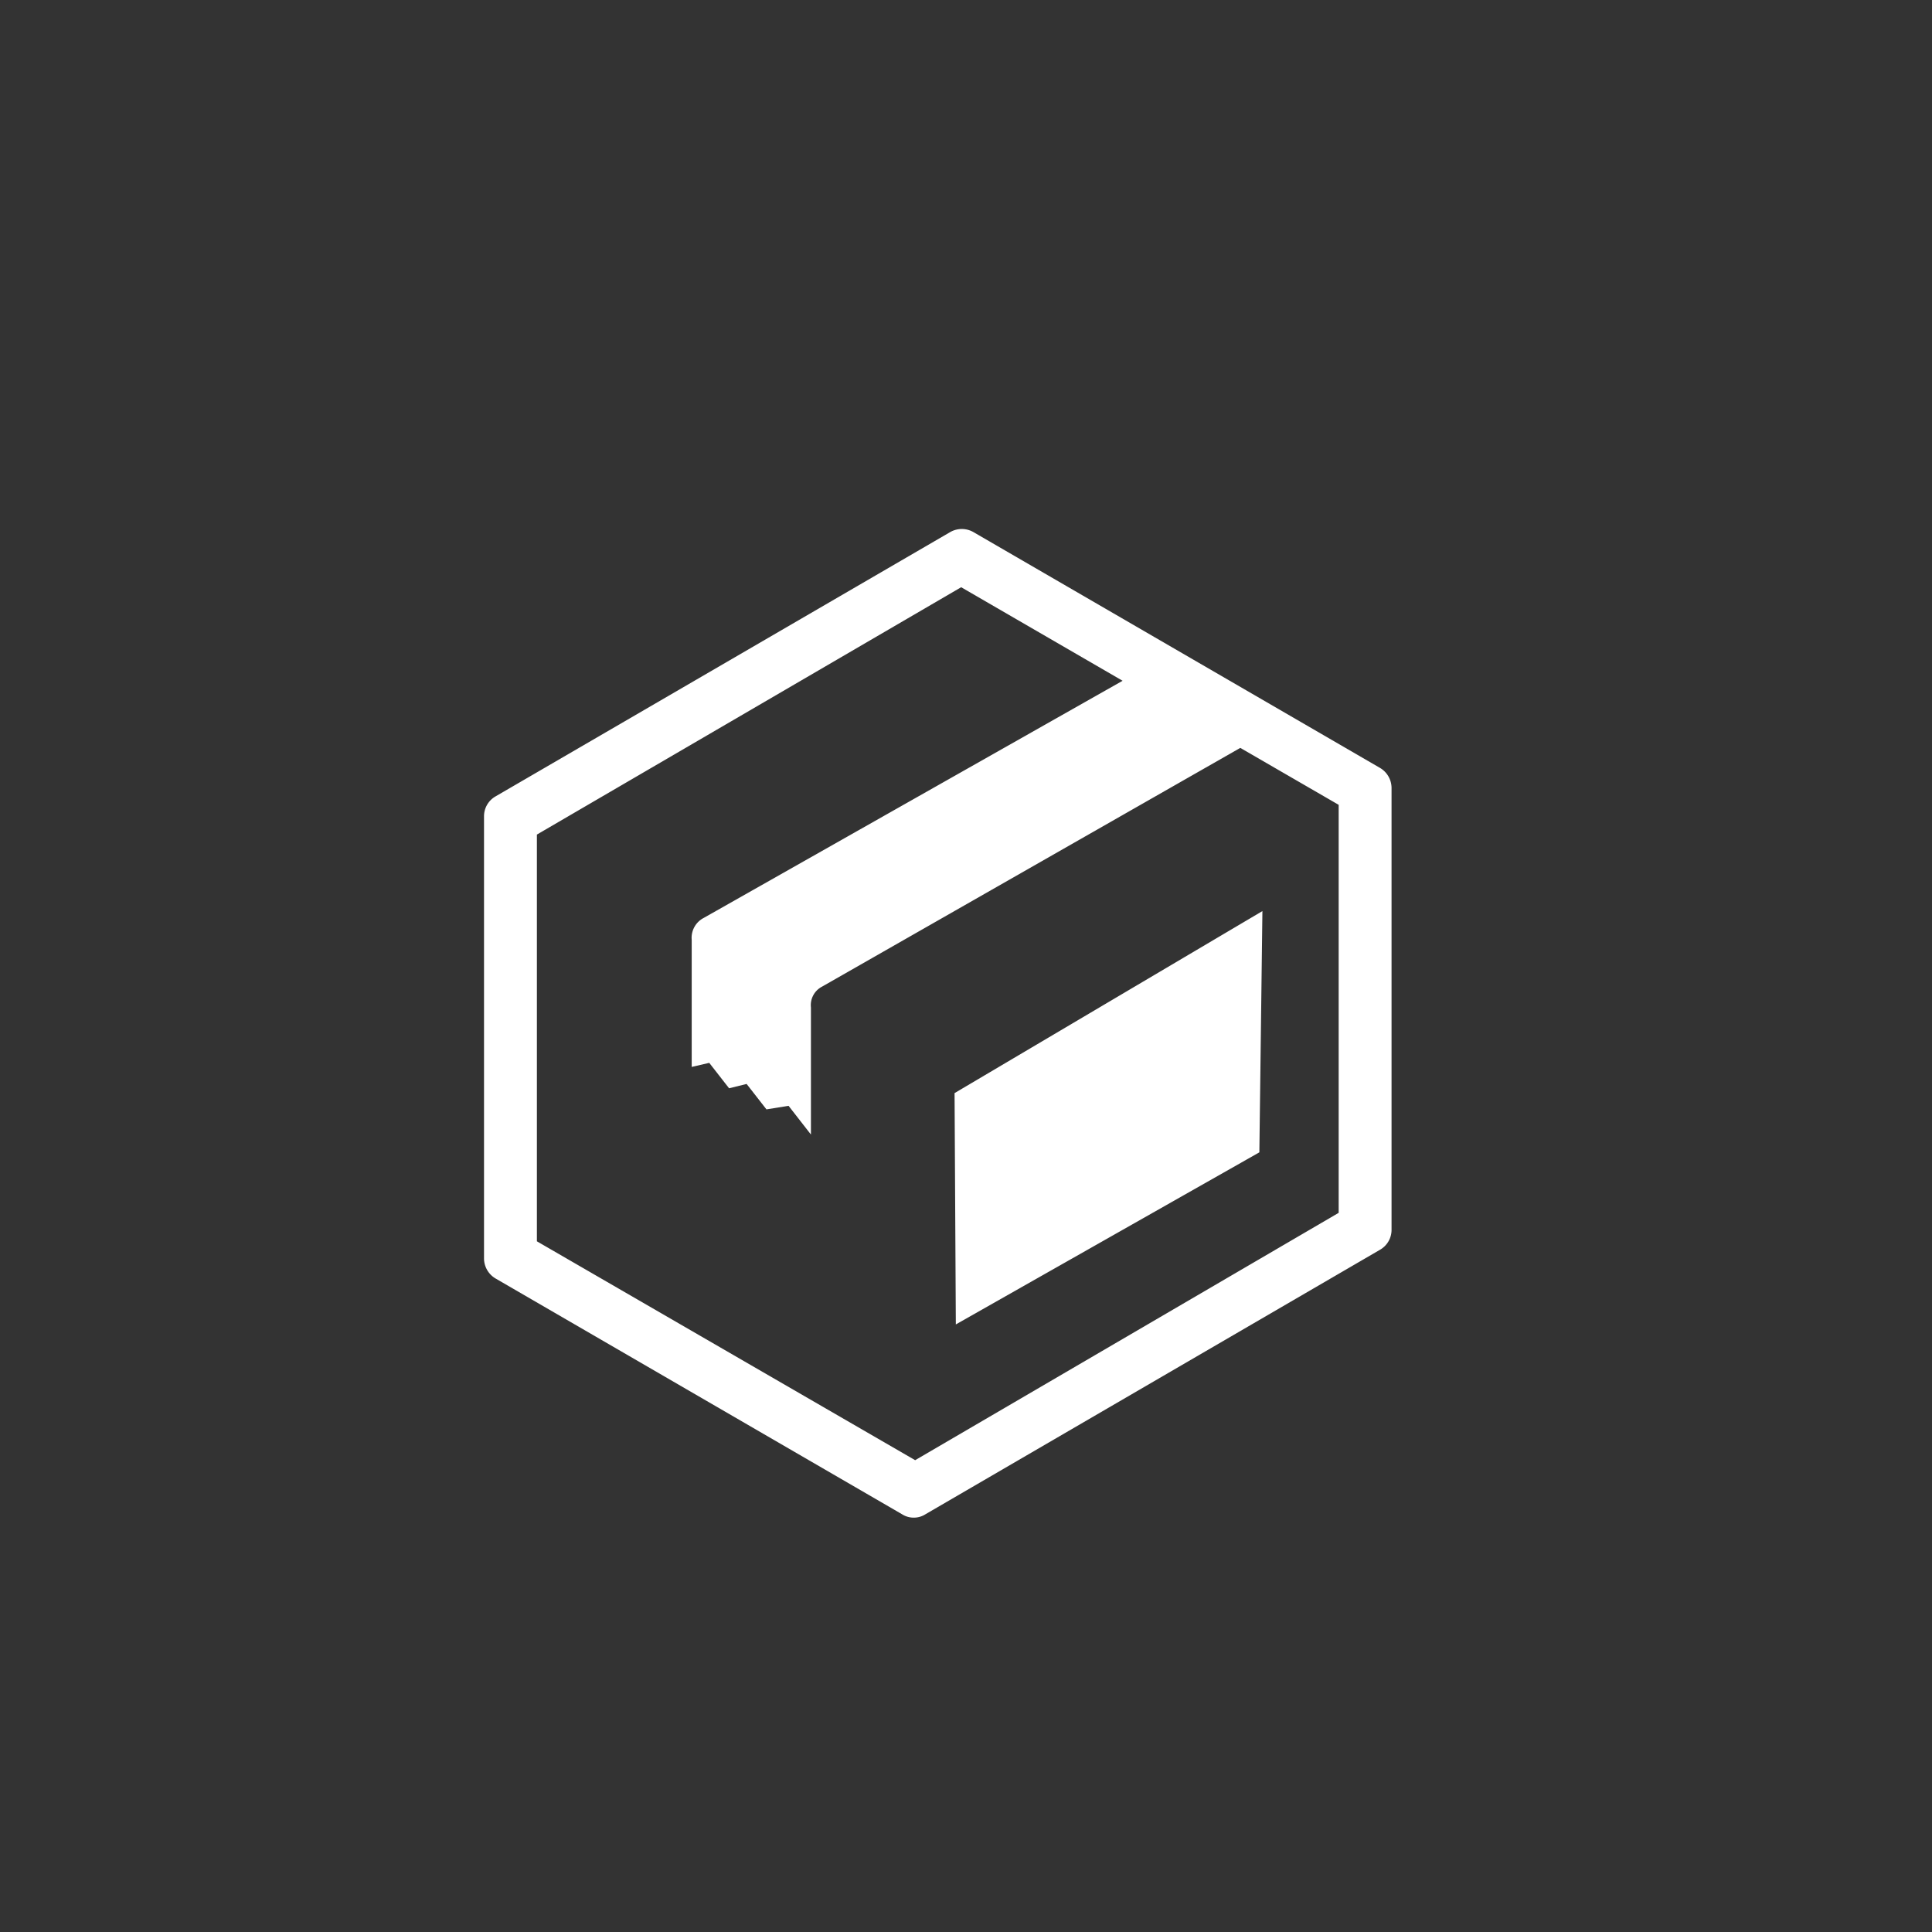
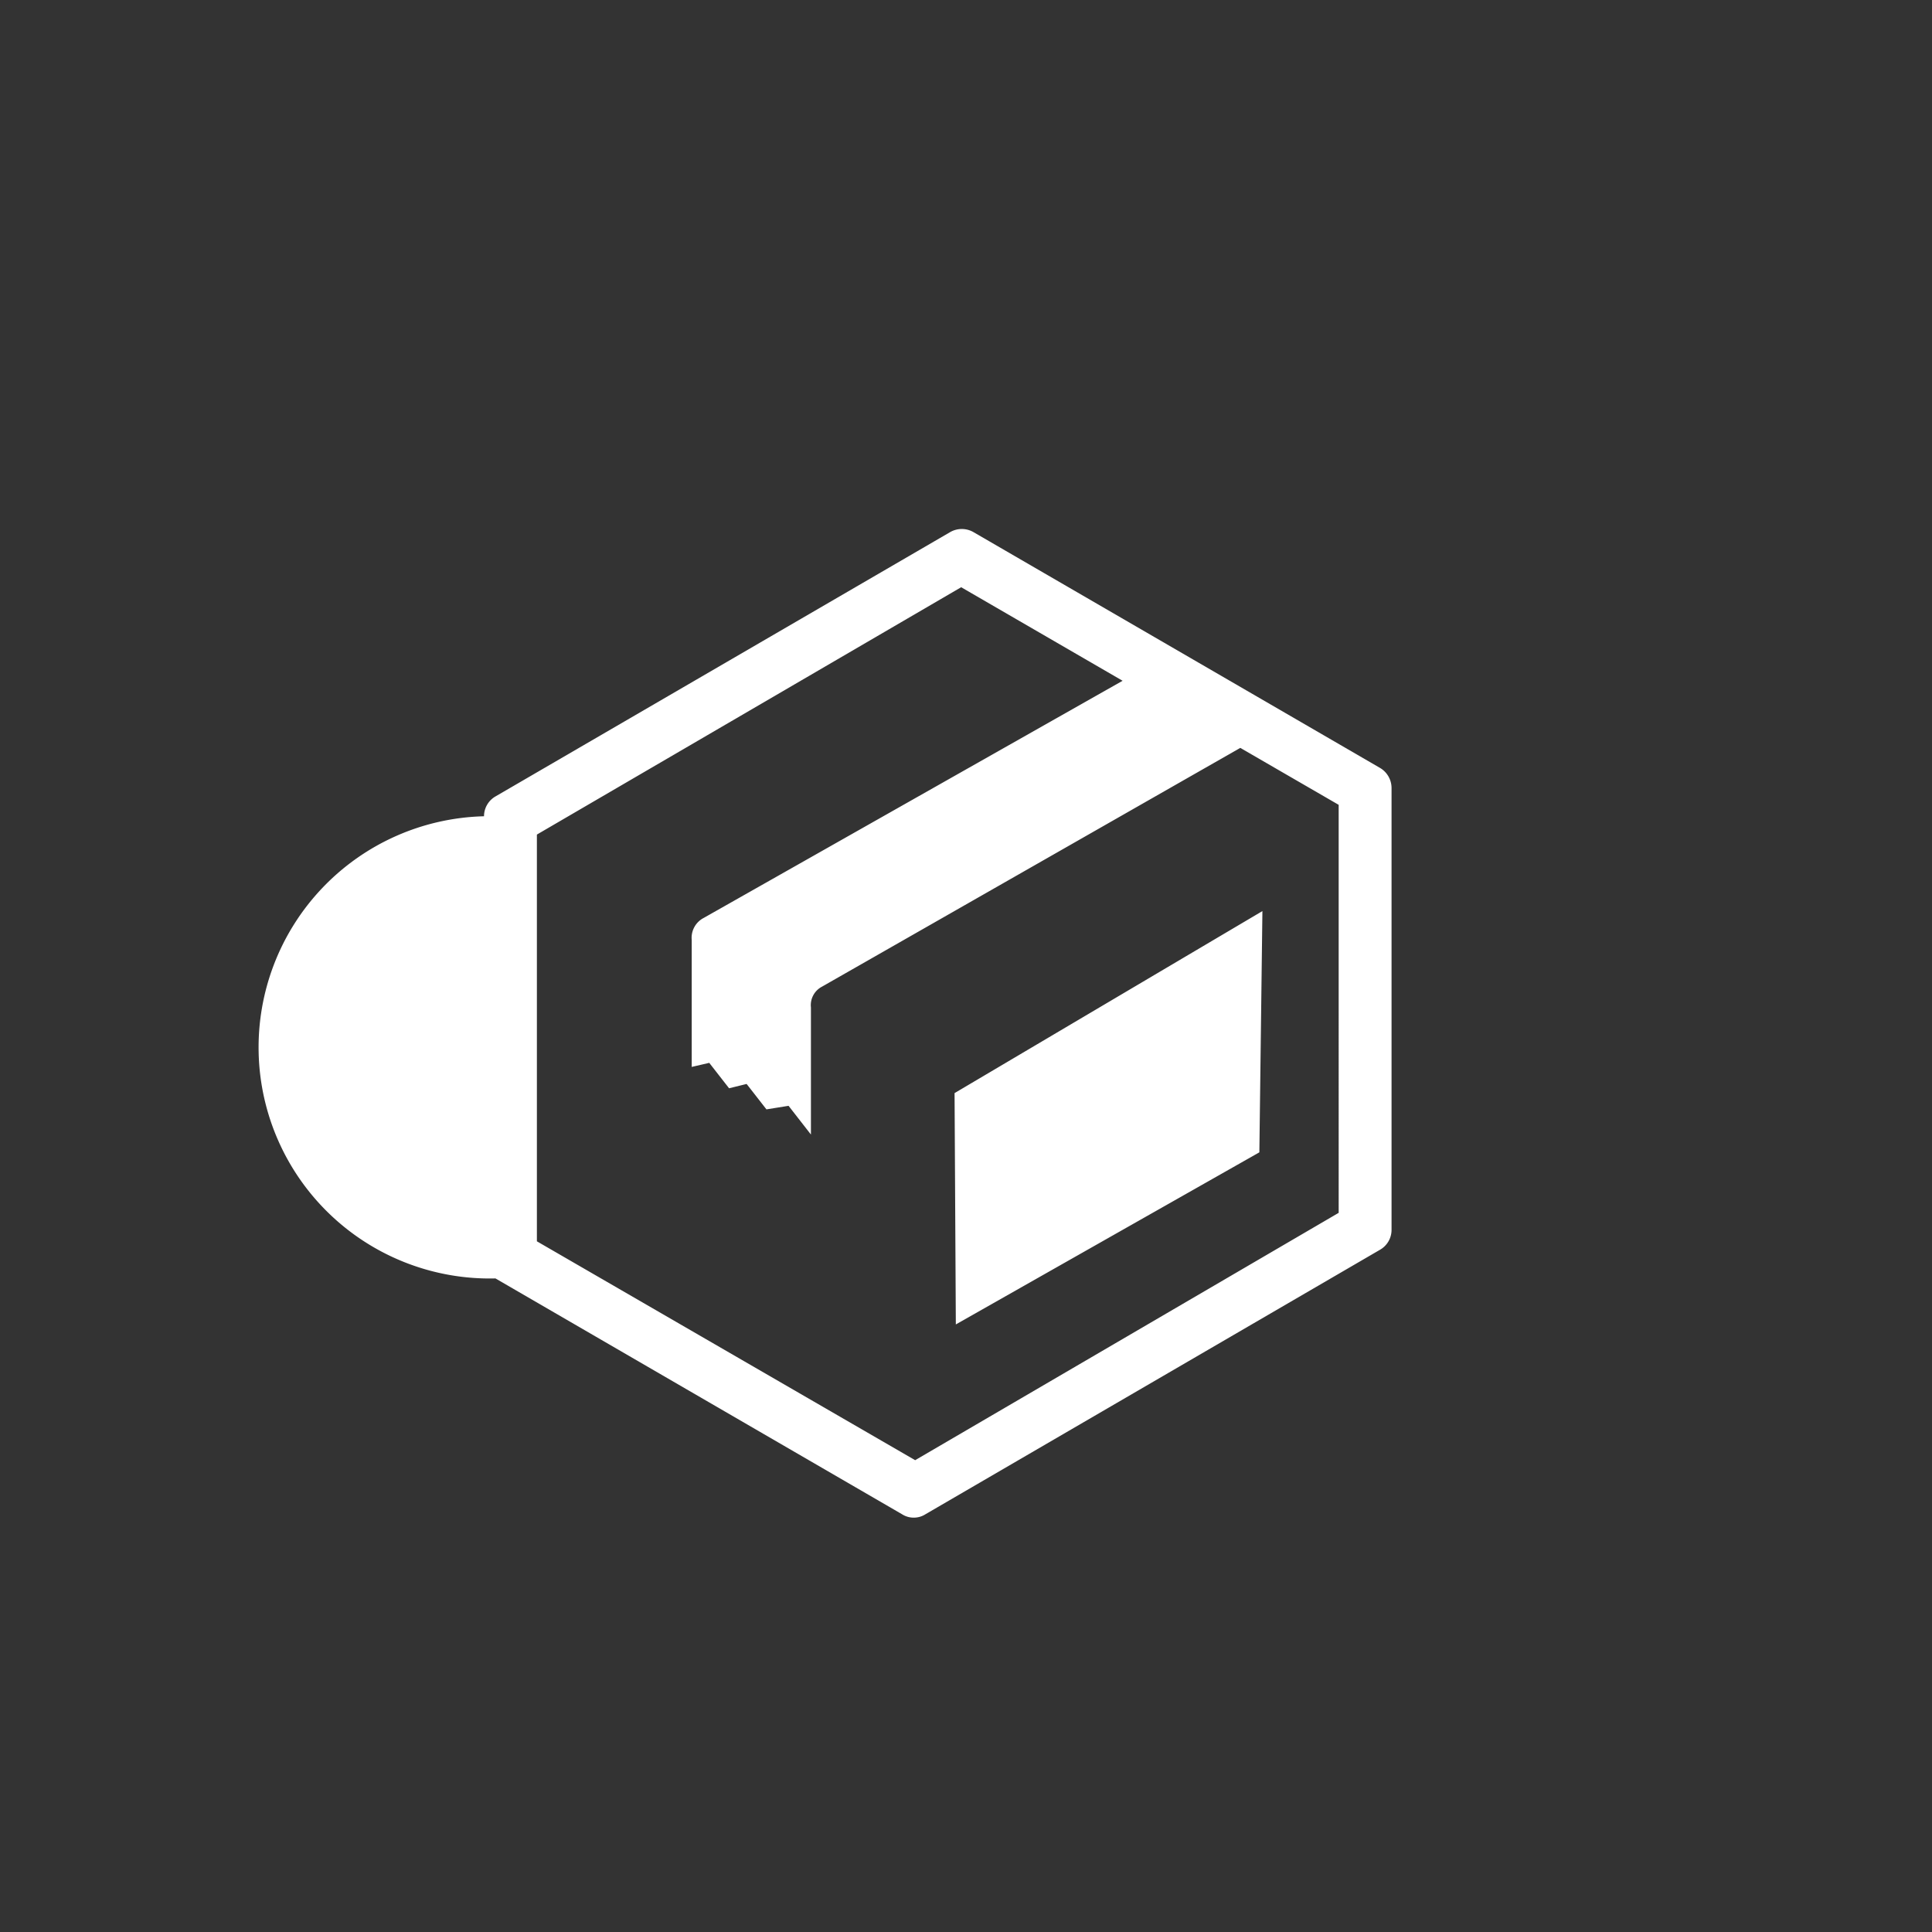
<svg xmlns="http://www.w3.org/2000/svg" id="Layer_1" data-name="Layer 1" viewBox="0 0 76 76">
  <rect x="0" y="0" width="76" height="76" fill="#333333" stroke="none" />
  <defs>
    <style>.cls-1{fill:#fff;}</style>
  </defs>
  <title>icon_White_labelling_white</title>
-   <path class="cls-1" d="M19.49,50.29l16,9.28a.84.84,0,0,0,.46.13.84.84,0,0,0,.45-.13L54.29,49.16a.9.9,0,0,0,.45-.78V31a.92.92,0,0,0-.45-.79l-16-9.28a.92.92,0,0,0-.91,0L19.49,31.33a.9.9,0,0,0-.45.78v17.4A.92.92,0,0,0,19.49,50.29ZM32.34,38.81l16.45-9.39,3.87,2.24V47.71L36,57.44,21.12,48.83v-16l16.69-9.73,6.35,3.68L27.68,36.11a.88.88,0,0,0-.47.86v5l.69-.16.78,1,.69-.17.78,1,.87-.14.88,1.13v-5A.82.82,0,0,1,32.34,38.81Zm17.2,6.52L37.6,52.1,37.55,43l12.11-7.16Z" />
+   <path class="cls-1" d="M19.49,50.29l16,9.28a.84.84,0,0,0,.46.13.84.84,0,0,0,.45-.13L54.29,49.16a.9.9,0,0,0,.45-.78V31a.92.92,0,0,0-.45-.79l-16-9.28a.92.92,0,0,0-.91,0L19.49,31.33a.9.9,0,0,0-.45.78A.92.92,0,0,0,19.49,50.29ZM32.34,38.81l16.45-9.39,3.87,2.24V47.71L36,57.44,21.12,48.83v-16l16.69-9.73,6.35,3.68L27.68,36.11a.88.88,0,0,0-.47.86v5l.69-.16.78,1,.69-.17.78,1,.87-.14.88,1.13v-5A.82.82,0,0,1,32.34,38.81Zm17.2,6.52L37.6,52.1,37.55,43l12.11-7.16Z" />
</svg>